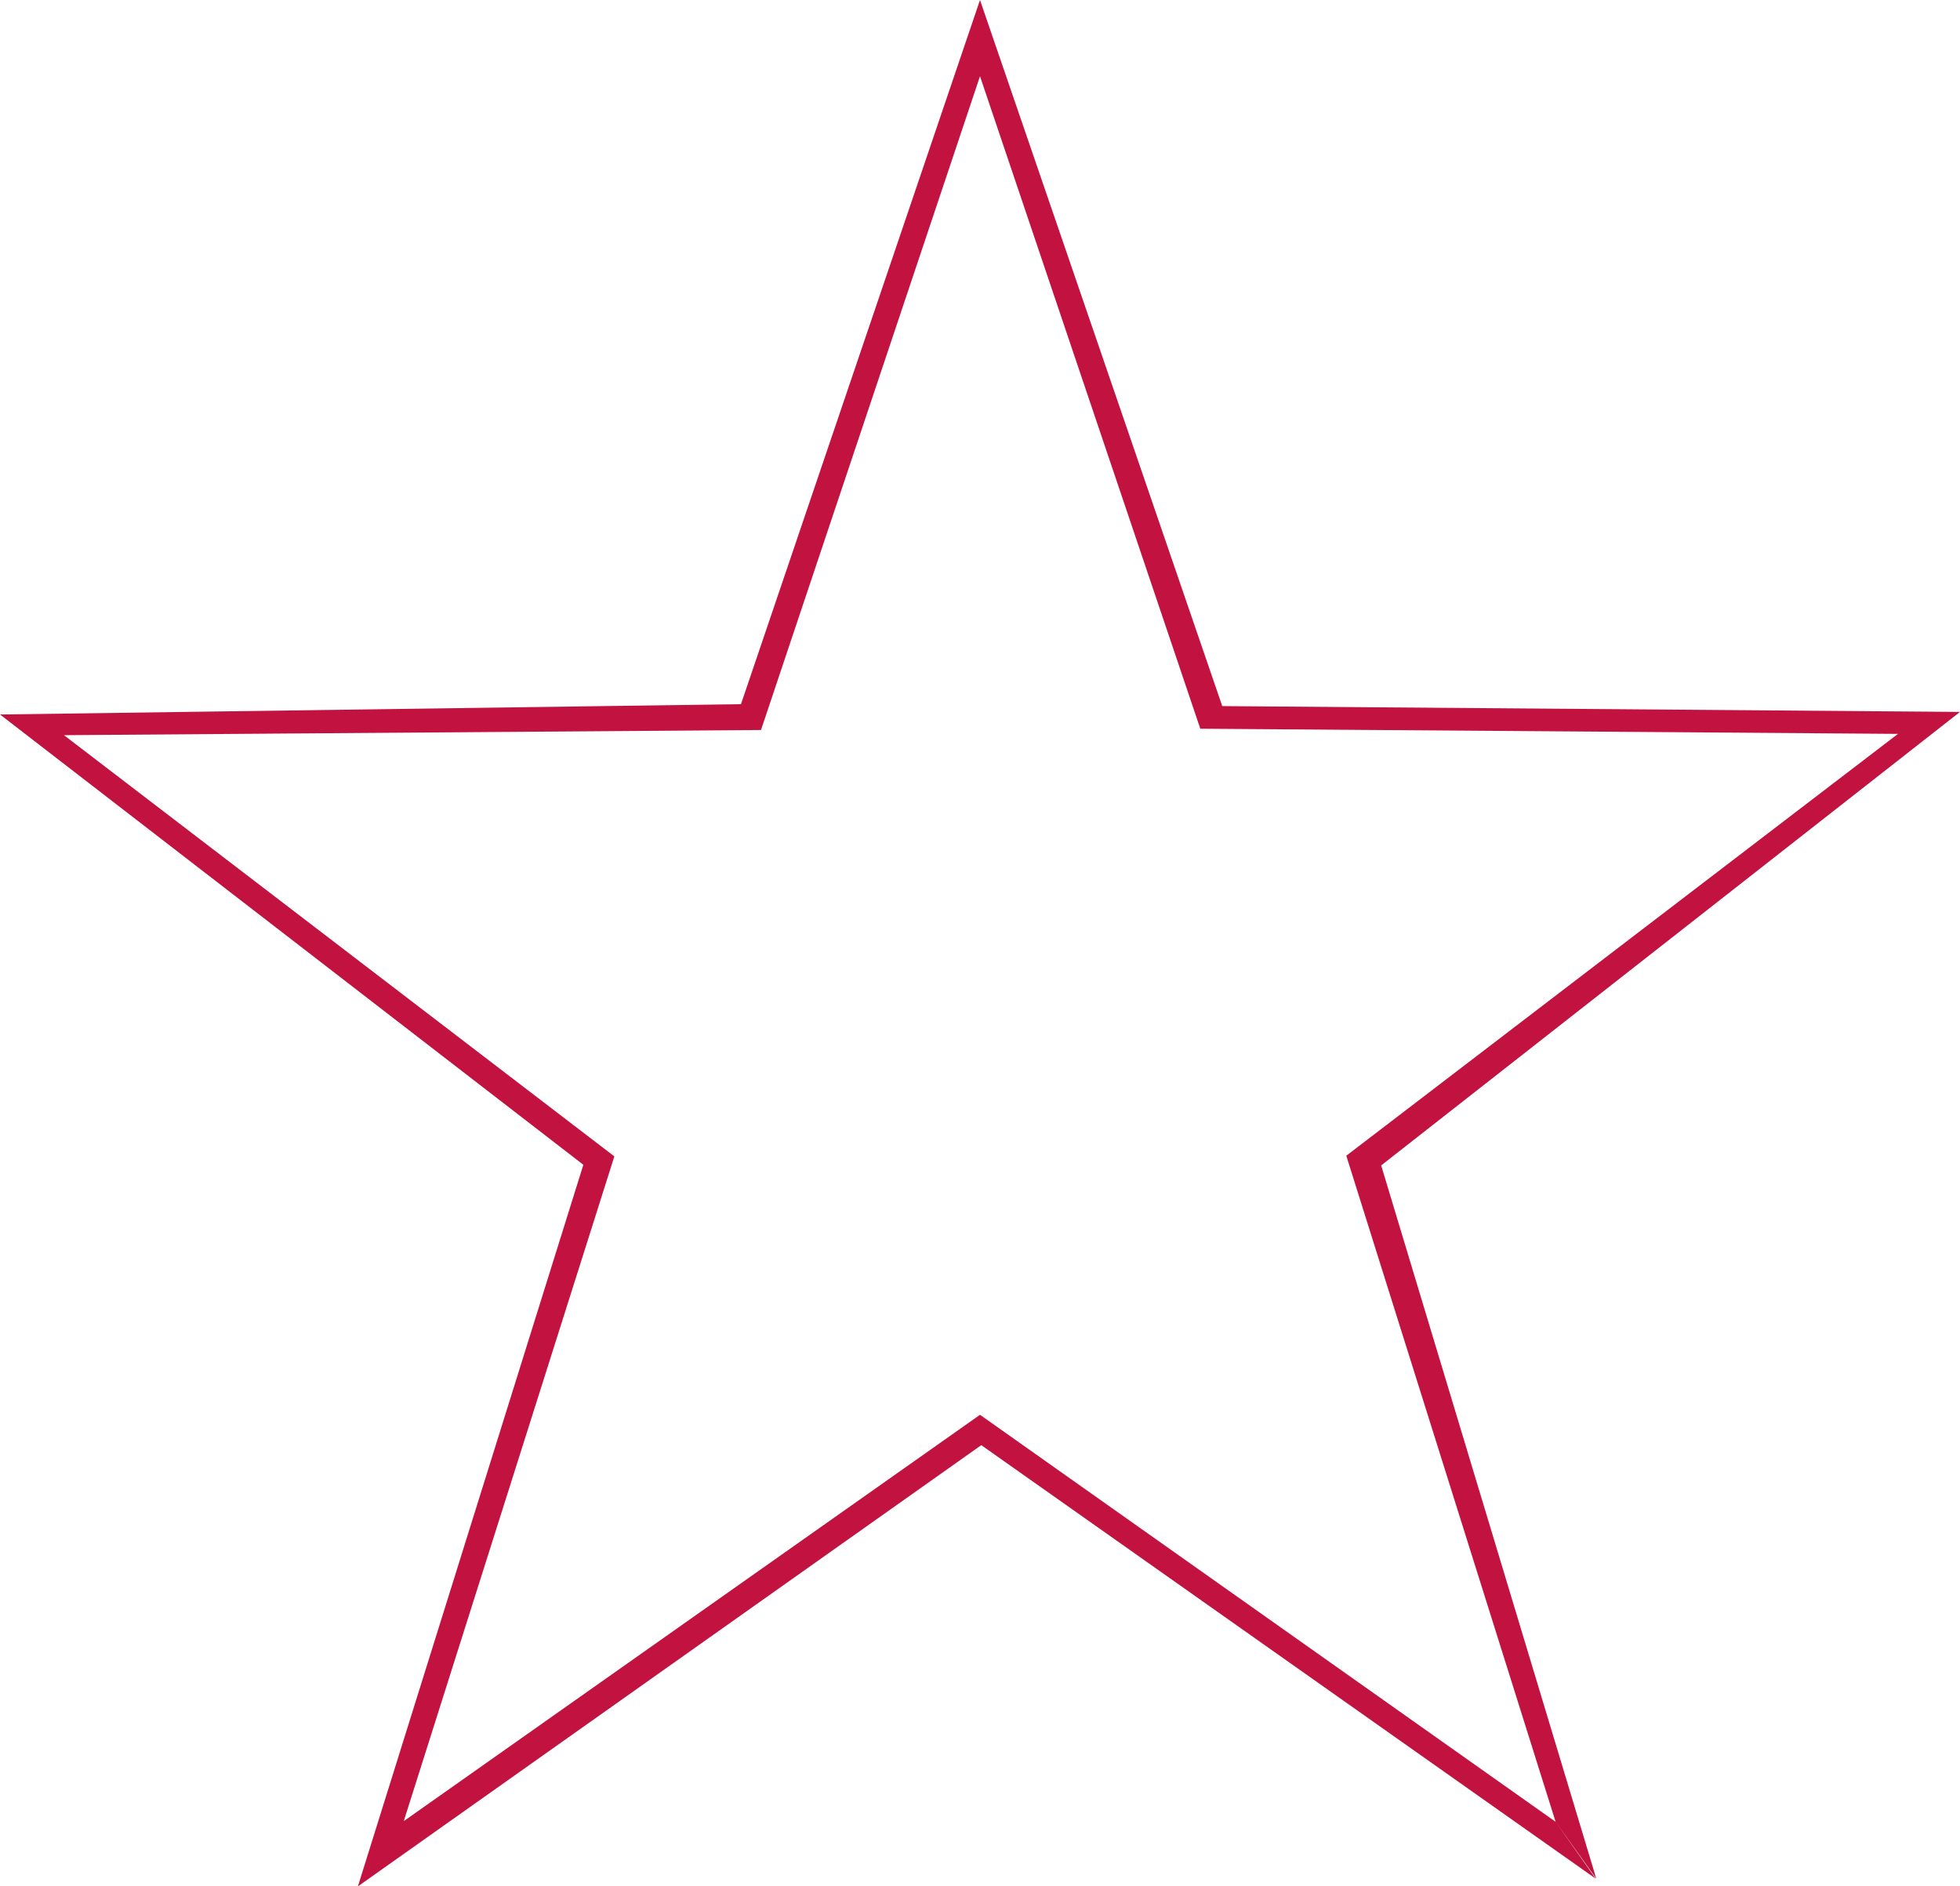
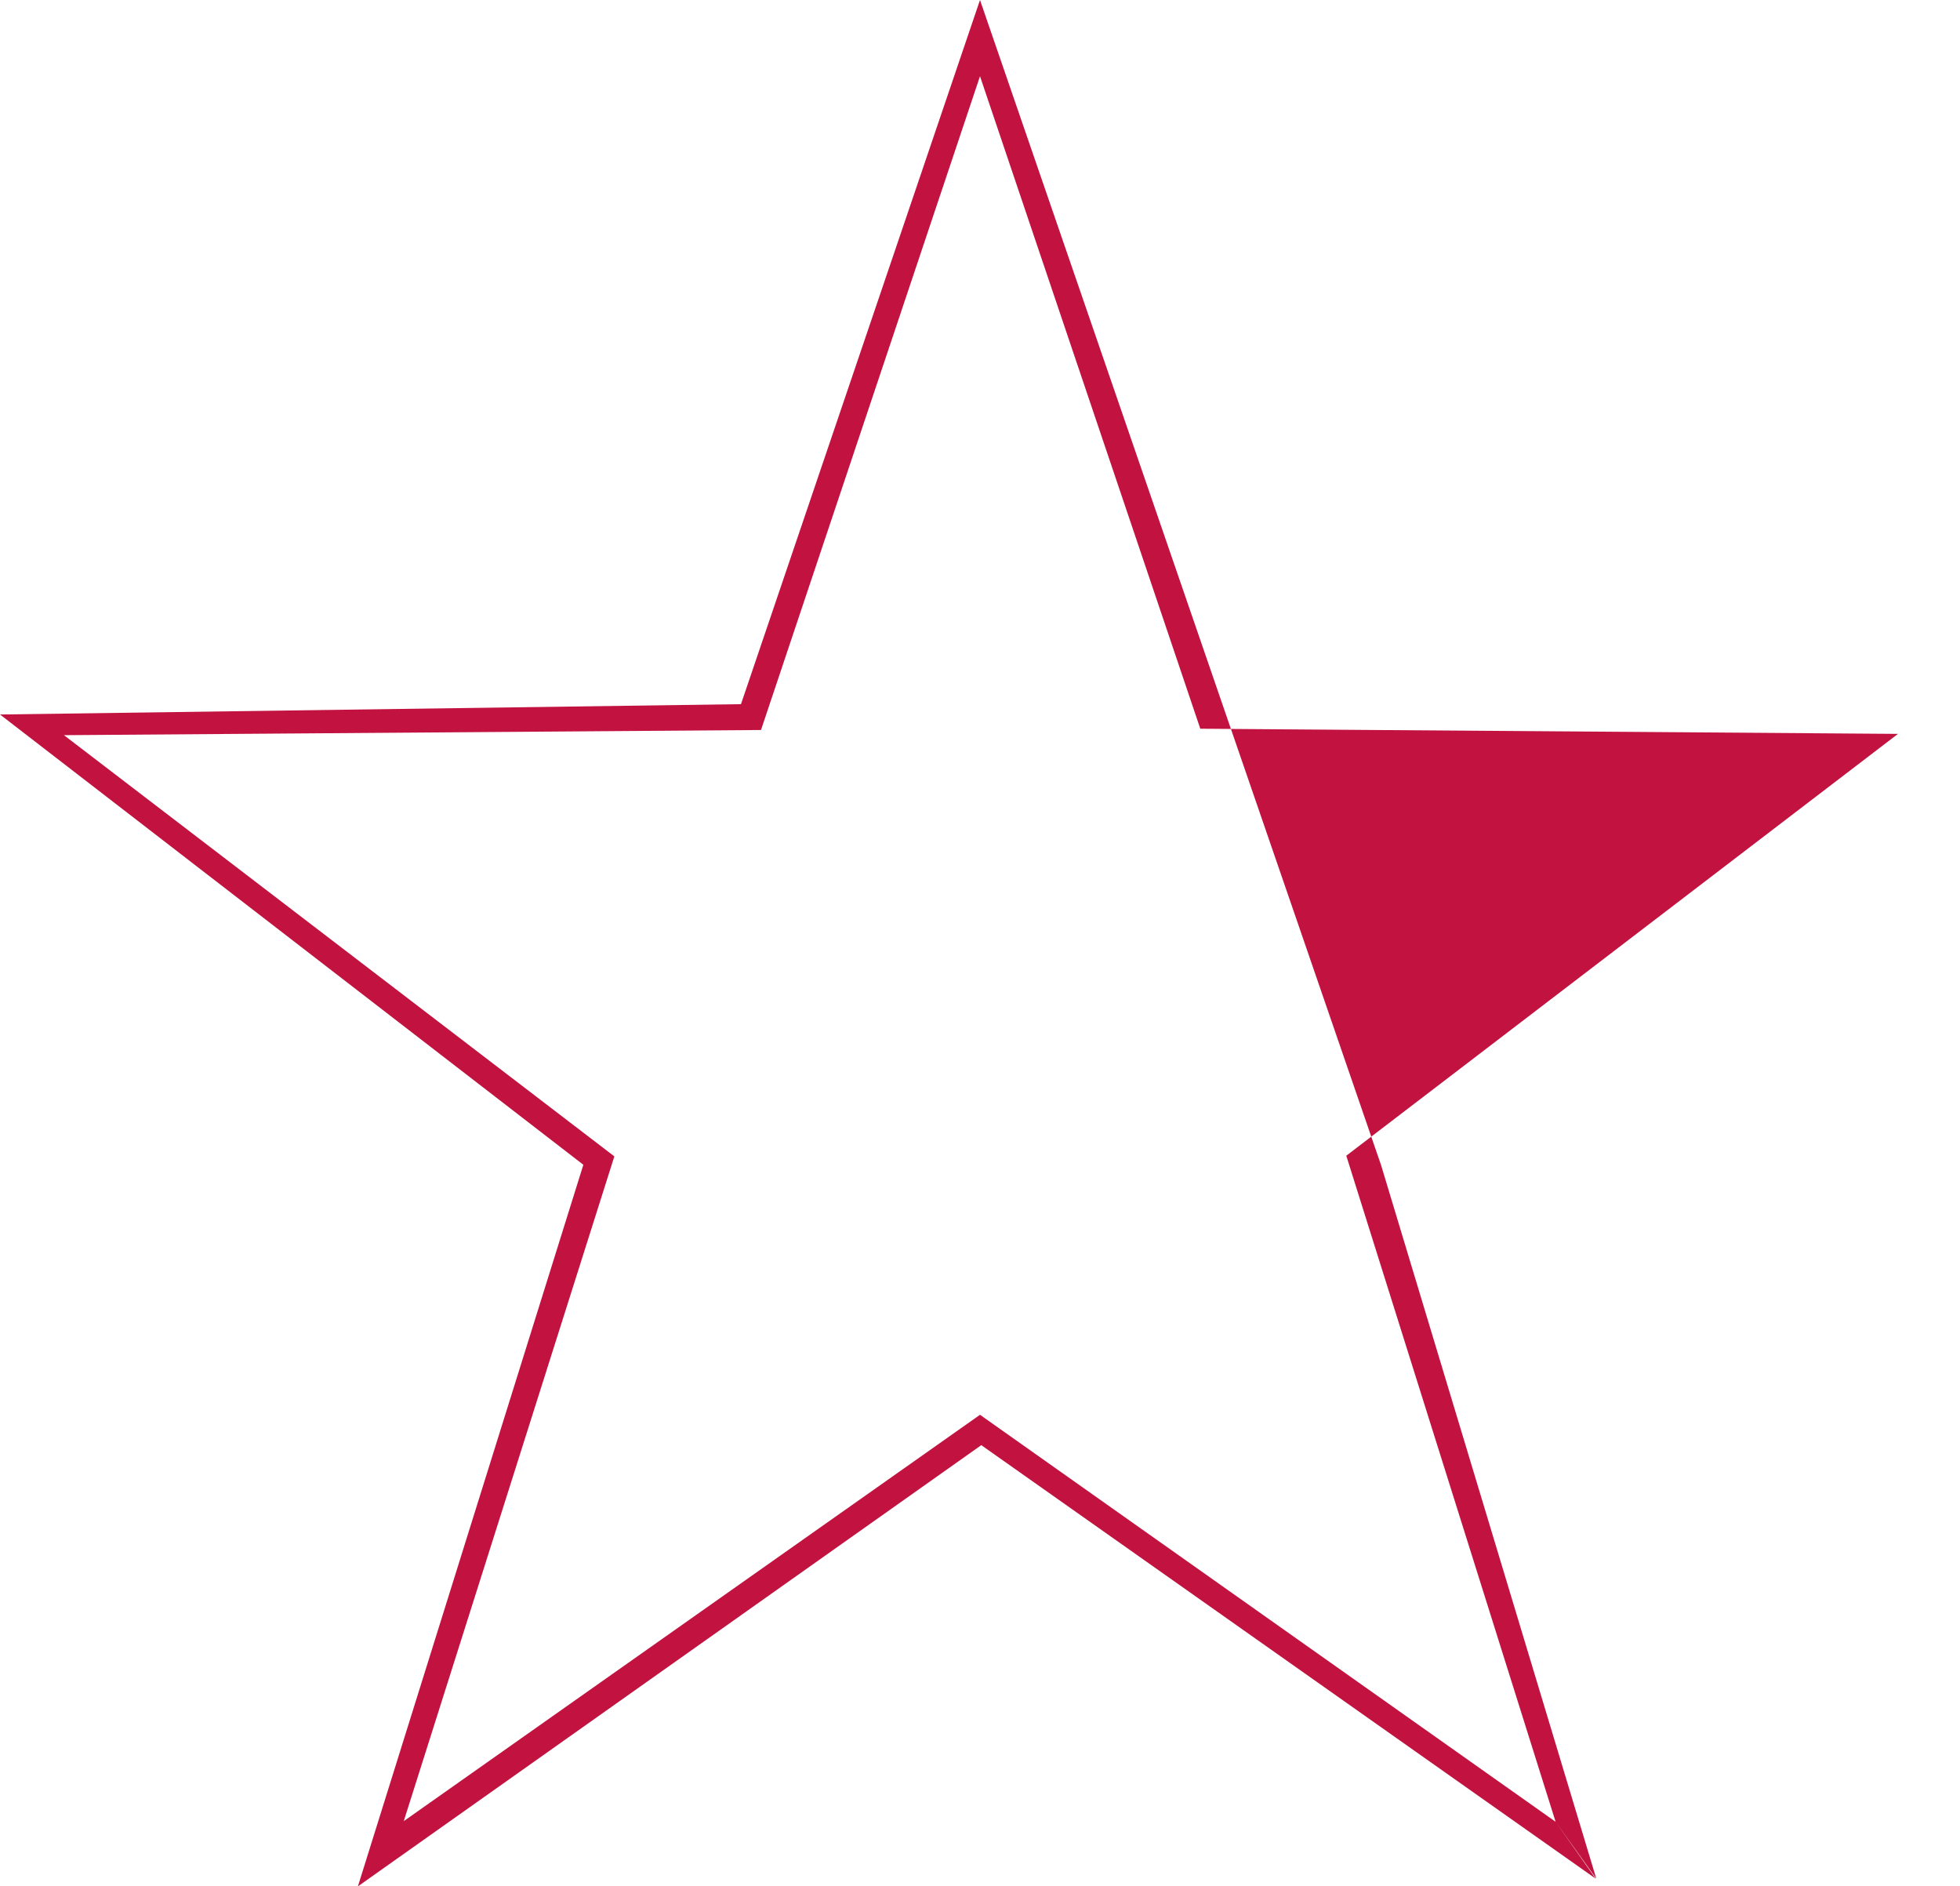
<svg xmlns="http://www.w3.org/2000/svg" xmlns:ns1="http://sodipodi.sourceforge.net/DTD/sodipodi-0.dtd" xmlns:ns2="http://www.inkscape.org/namespaces/inkscape" version="1.0" width="129.724mm" height="124.82mm" id="svg1" ns1:docname="Star 090.wmf">
  <ns1:namedview id="namedview1" pagecolor="#ffffff" bordercolor="#000000" borderopacity="0.25" ns2:showpageshadow="2" ns2:pageopacity="0.0" ns2:pagecheckerboard="0" ns2:deskcolor="#d1d1d1" ns2:document-units="mm" />
  <defs id="defs1">
    <pattern id="WMFhbasepattern" patternUnits="userSpaceOnUse" width="6" height="6" x="0" y="0" />
  </defs>
-   <path style="fill:#c21340;fill-opacity:1;fill-rule:evenodd;stroke:none" d="M 399.152,469.82 245.47,361.413 89.526,471.759 145.925,291.295 0,178.687 185.355,176.102 245.147,0 l 60.6,176.587 184.547,1.454 L 345.5,291.457 399.313,469.82 389.132,455.603 336.774,289.033 474.78,183.534 300.252,182.241 245.147,19.064 190.365,182.564 15.998,183.857 153.681,289.195 101,455.442 245.147,353.819 389.132,455.603 Z" id="path1" />
+   <path style="fill:#c21340;fill-opacity:1;fill-rule:evenodd;stroke:none" d="M 399.152,469.82 245.47,361.413 89.526,471.759 145.925,291.295 0,178.687 185.355,176.102 245.147,0 L 345.5,291.457 399.313,469.82 389.132,455.603 336.774,289.033 474.78,183.534 300.252,182.241 245.147,19.064 190.365,182.564 15.998,183.857 153.681,289.195 101,455.442 245.147,353.819 389.132,455.603 Z" id="path1" />
</svg>